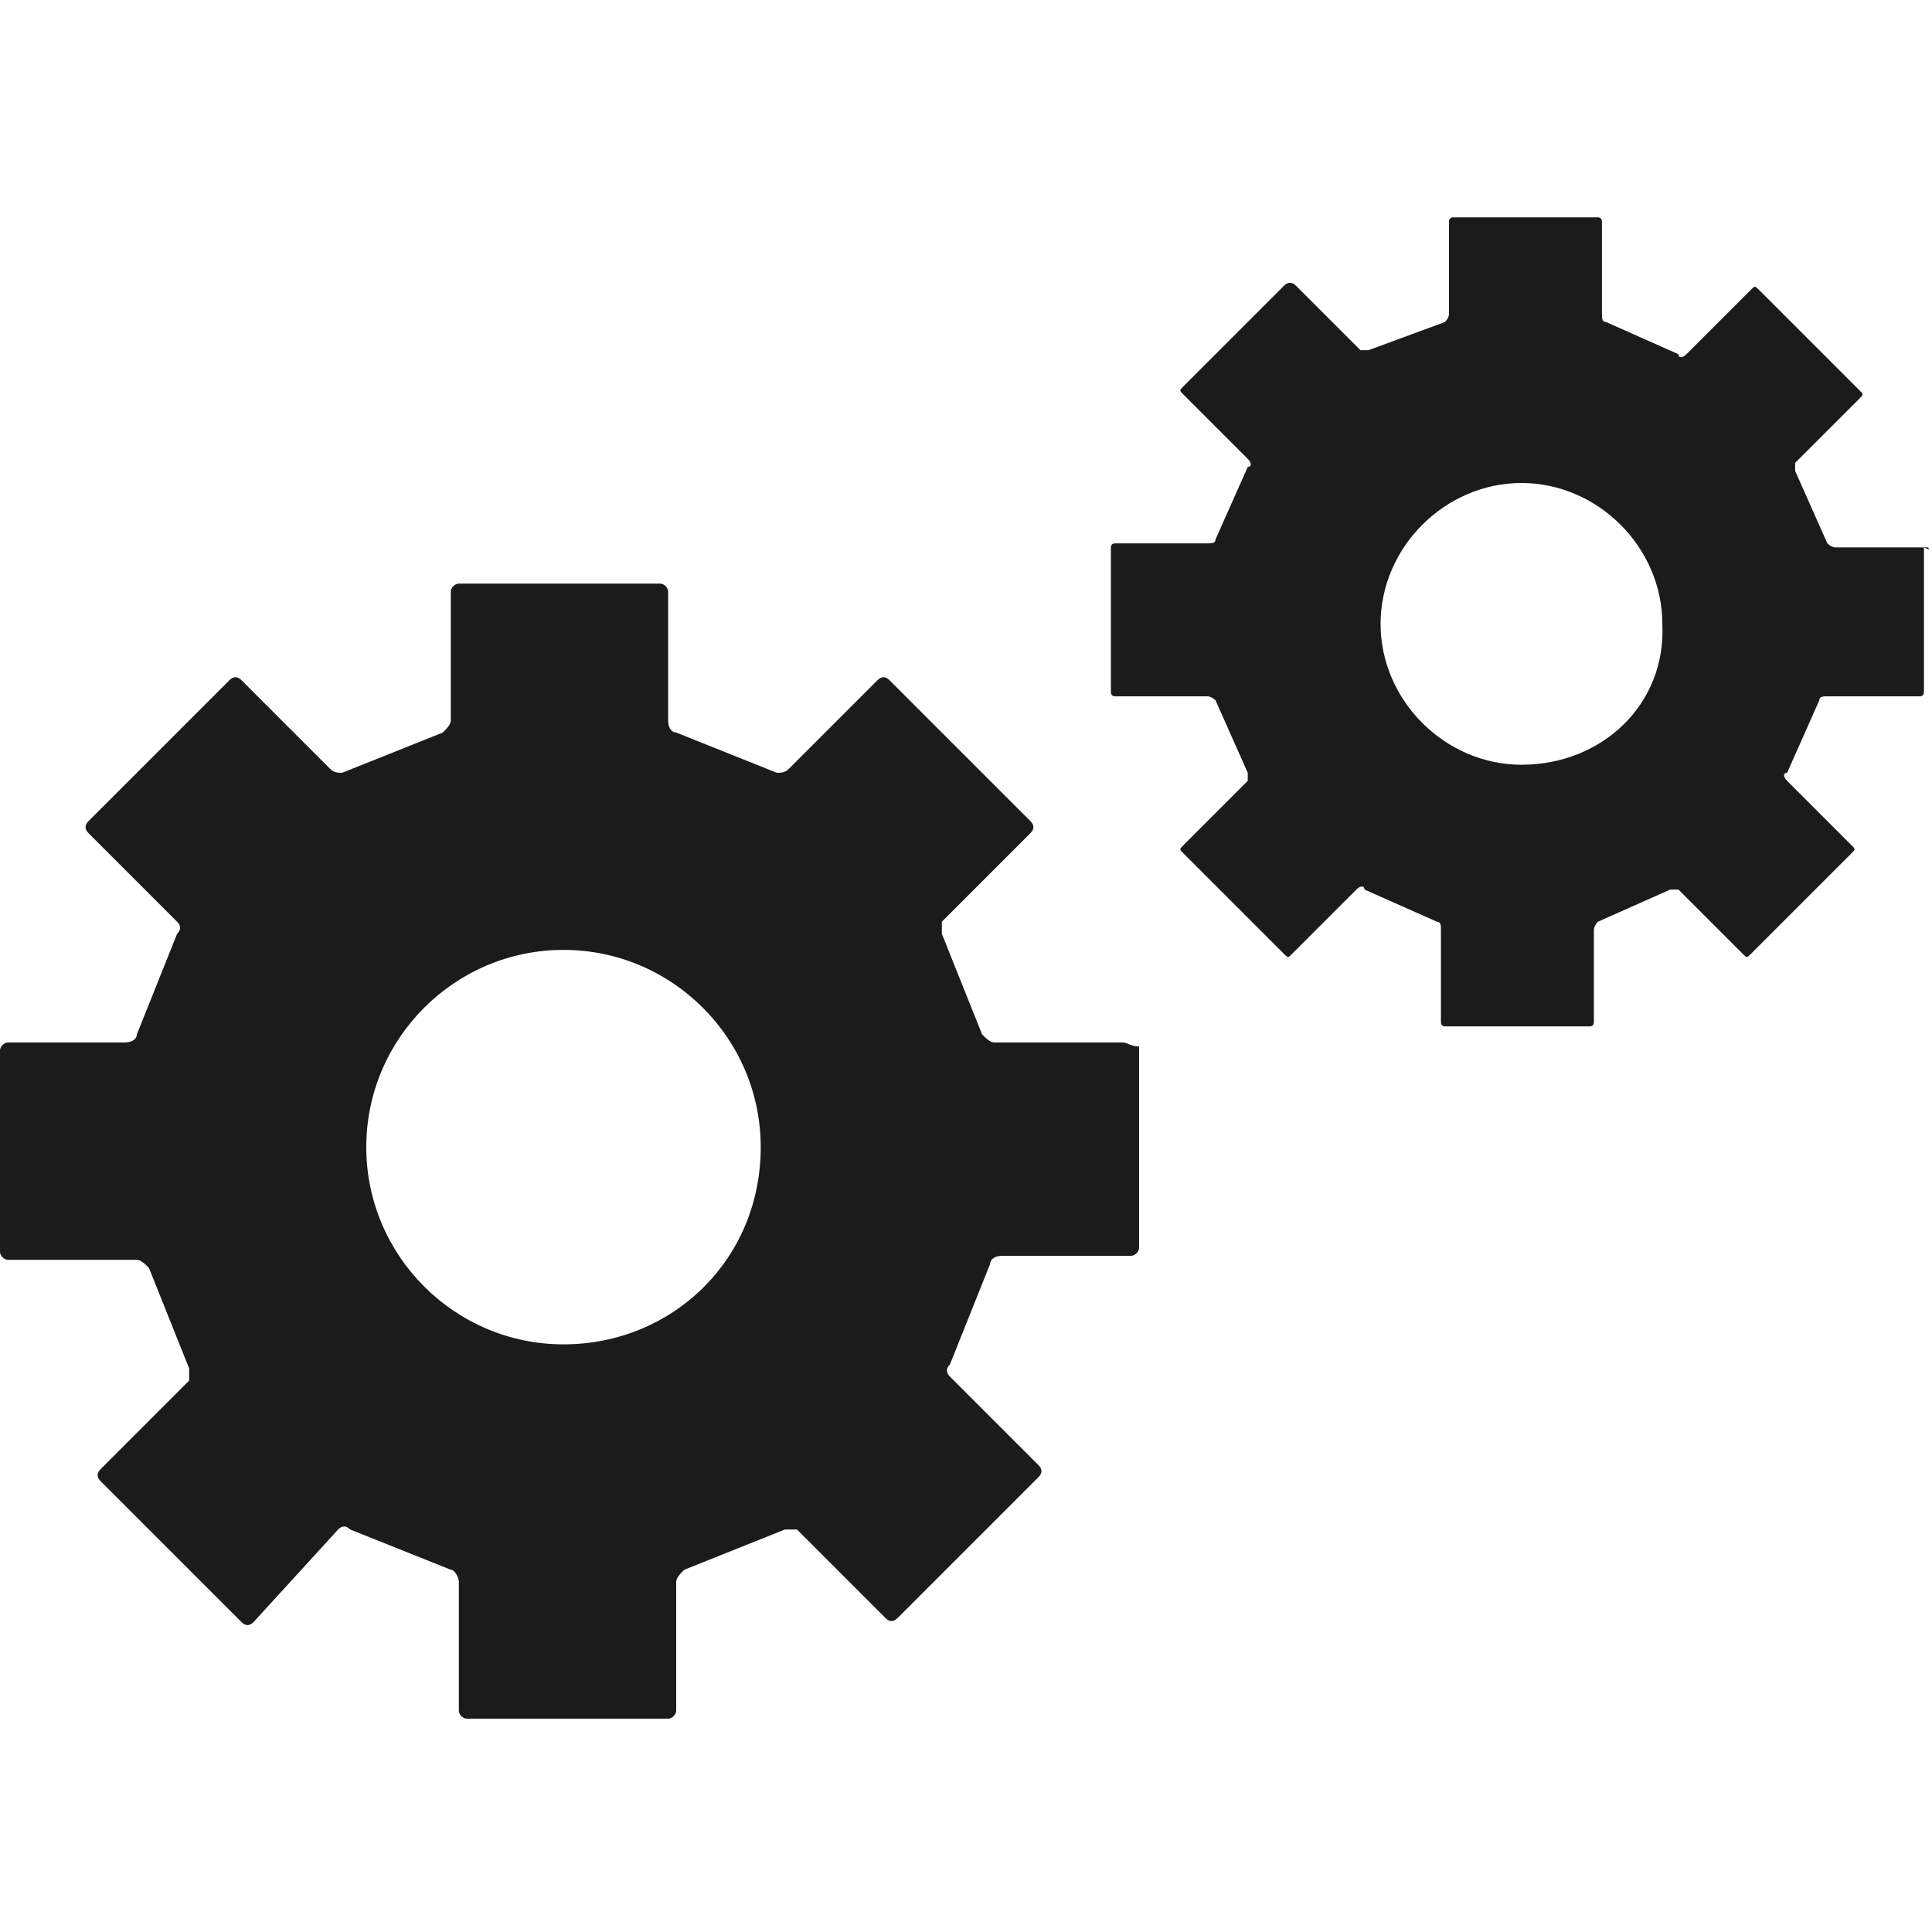
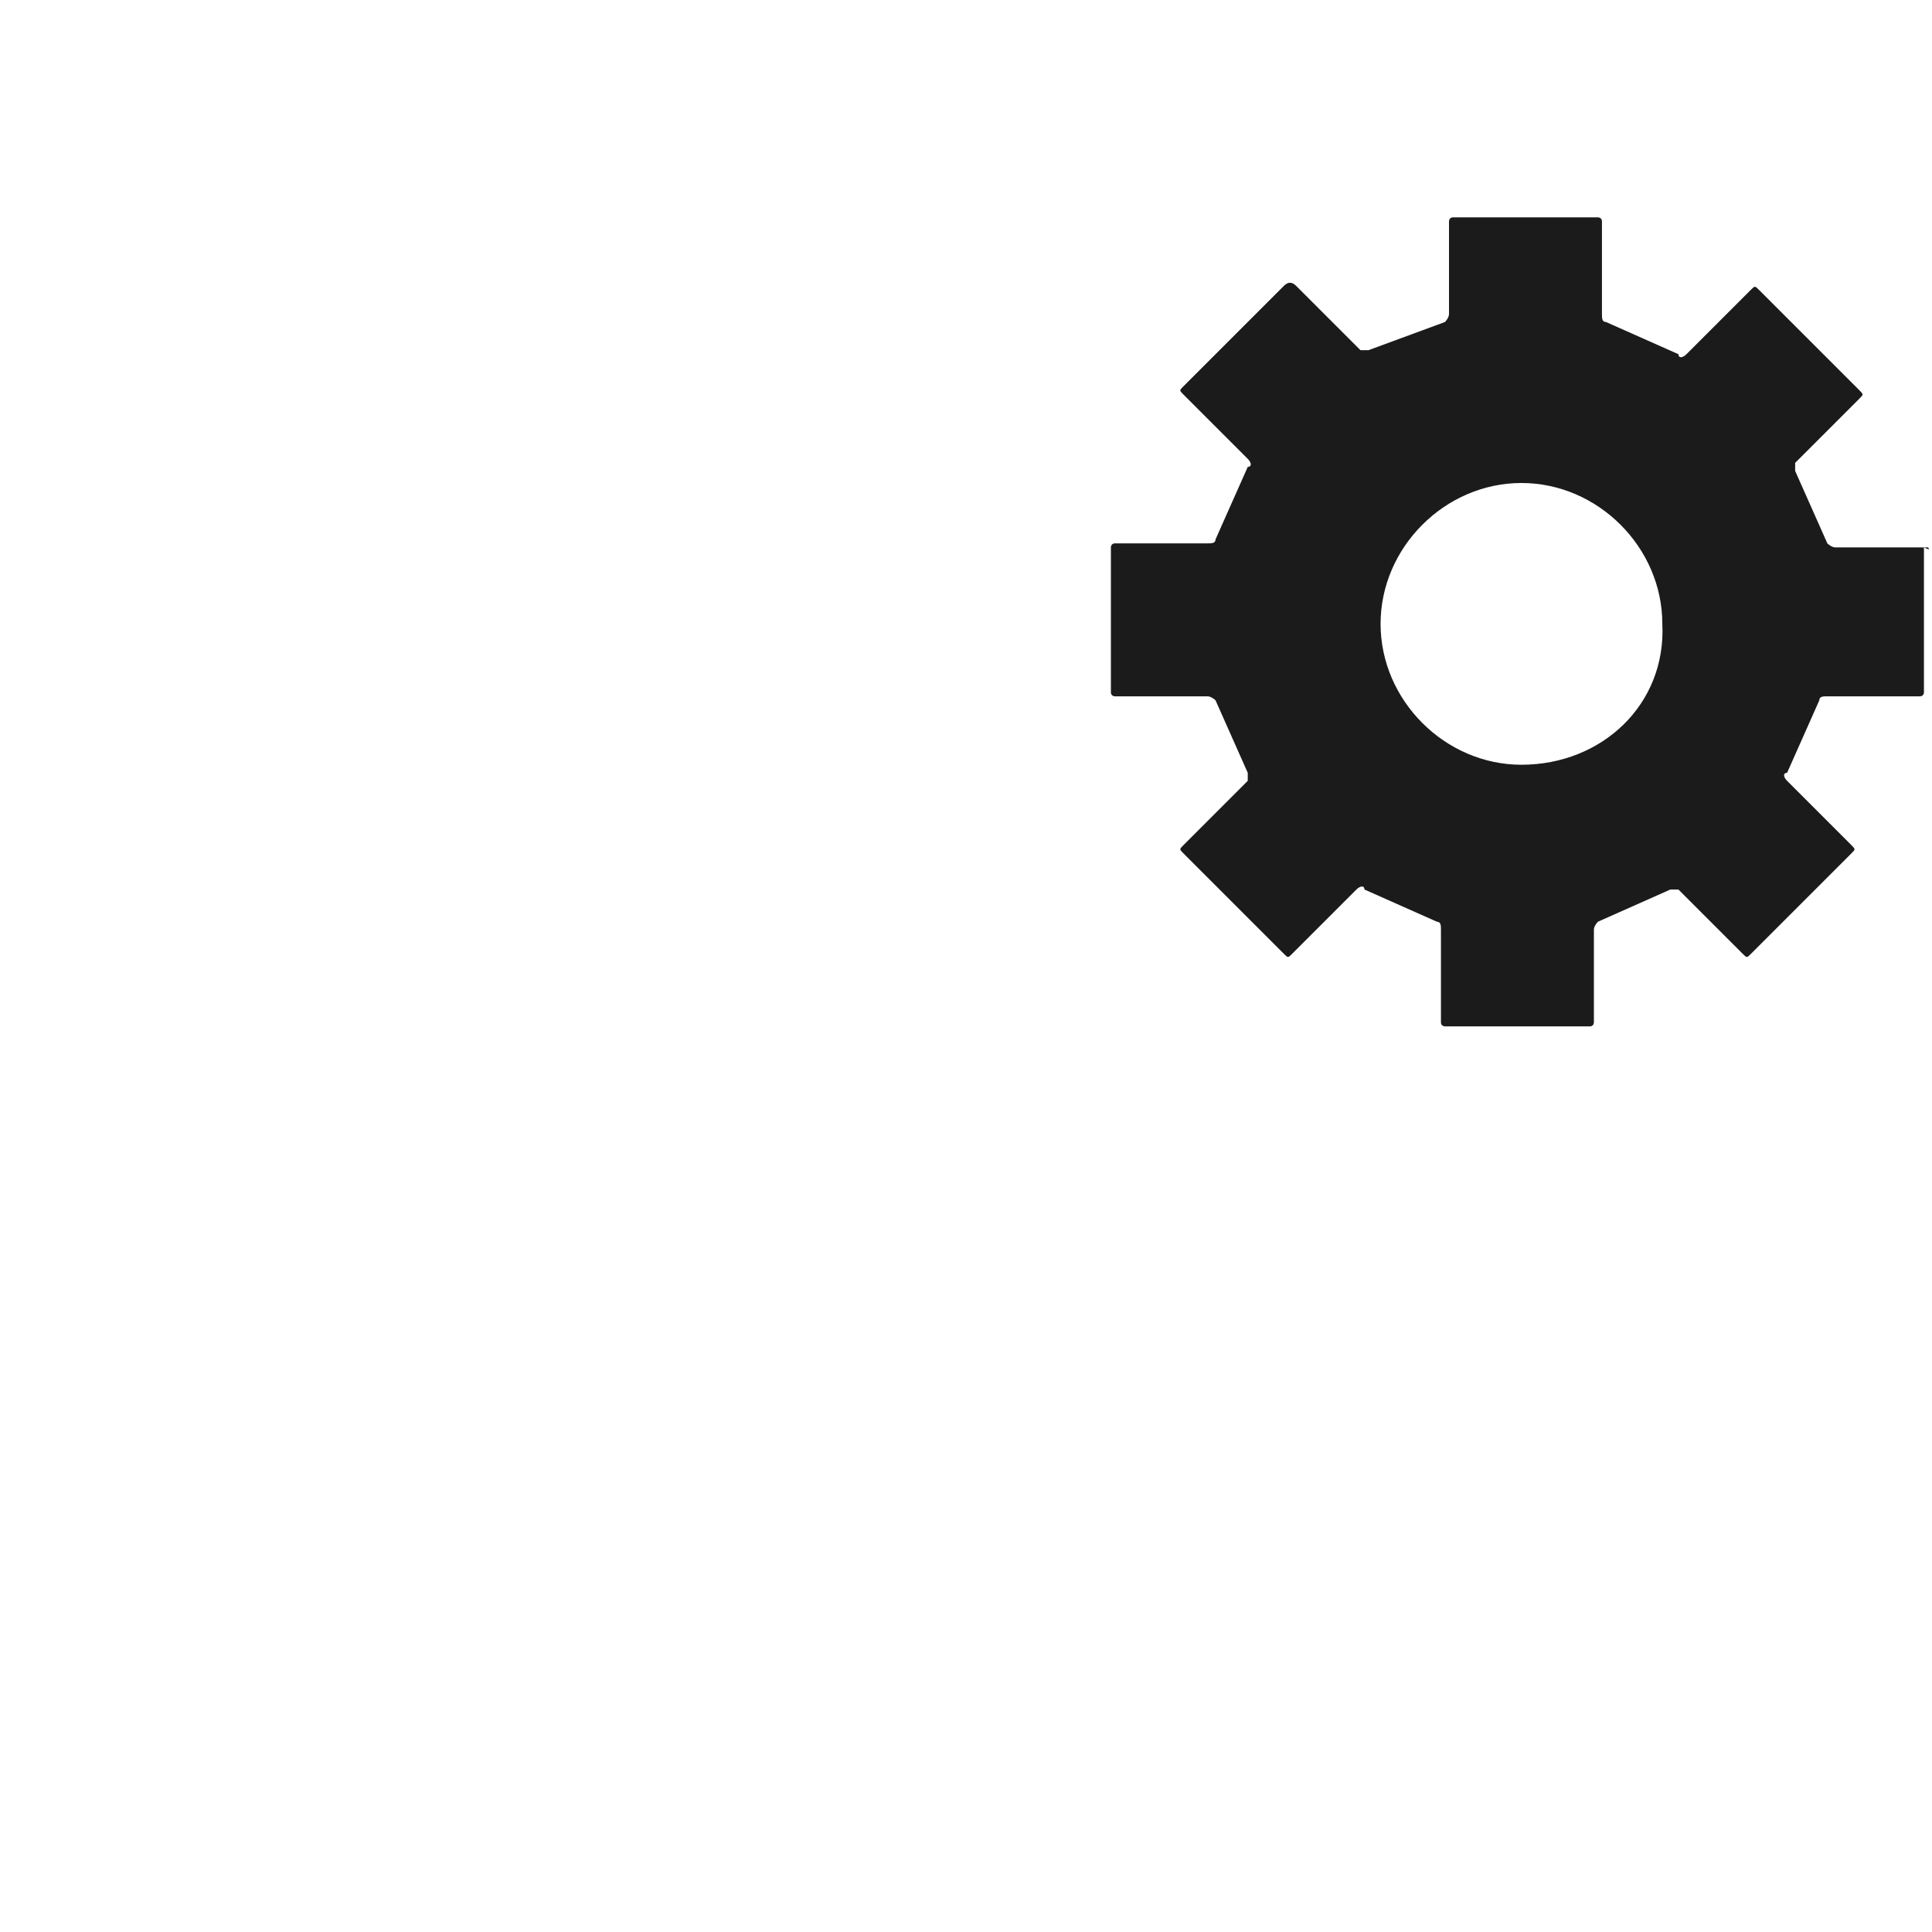
<svg xmlns="http://www.w3.org/2000/svg" version="1.1" id="Layer_1" x="0px" y="0px" viewBox="0 0 48 48" style="enable-background:new 0 0 48 48;" xml:space="preserve">
  <style type="text/css">
	.st0{fill:#1B1B1B;}
	.st1{fill-rule:evenodd;clip-rule:evenodd;fill:#1B1B1B;}
</style>
  <g>
    <g>
-       <path class="st0" d="M27.9,25.9h-3.2c-0.1,0-0.2-0.1-0.3-0.2l-1-2.5c0-0.1,0-0.2,0-0.3l2.2-2.2c0.1-0.1,0.1-0.2,0-0.3l-3.5-3.5    c-0.1-0.1-0.2-0.1-0.3,0l-2.2,2.2c-0.1,0.1-0.2,0.1-0.3,0.1l-2.5-1c-0.1,0-0.2-0.1-0.2-0.3v-3.2c0-0.1-0.1-0.2-0.2-0.2h-5    c-0.1,0-0.2,0.1-0.2,0.2v3.2c0,0.1-0.1,0.2-0.2,0.3l-2.5,1c-0.1,0-0.2,0-0.3-0.1l-2.2-2.2c-0.1-0.1-0.2-0.1-0.3,0l-3.5,3.5    c-0.1,0.1-0.1,0.2,0,0.3l2.2,2.2c0.1,0.1,0.1,0.2,0,0.3l-1,2.5c0,0.1-0.1,0.2-0.3,0.2H0.2C0.1,25.9,0,26,0,26.1v5    c0,0.1,0.1,0.2,0.2,0.2h3.2c0.1,0,0.2,0.1,0.3,0.2l1,2.5c0,0.1,0,0.2,0,0.3l-2.2,2.2c-0.1,0.1-0.1,0.2,0,0.3l3.5,3.5    c0.1,0.1,0.2,0.1,0.3,0L8.4,38c0.1-0.1,0.2-0.1,0.3,0l2.5,1c0.1,0,0.2,0.2,0.2,0.3v3.2c0,0.1,0.1,0.2,0.2,0.2h5    c0.1,0,0.2-0.1,0.2-0.2v-3.2c0-0.1,0.1-0.2,0.2-0.3l2.5-1c0.1,0,0.2,0,0.3,0l2.2,2.2c0.1,0.1,0.2,0.1,0.3,0l3.5-3.5    c0.1-0.1,0.1-0.2,0-0.3l-2.2-2.2c-0.1-0.1-0.1-0.2,0-0.3l1-2.5c0-0.1,0.1-0.2,0.3-0.2h3.2c0.1,0,0.2-0.1,0.2-0.2v-5    C28.1,26,28,25.9,27.9,25.9z M14,33.4c-2.7,0-4.9-2.2-4.9-4.9c0-2.7,2.2-4.9,4.9-4.9c2.7,0,4.9,2.2,4.9,4.9    C18.9,31.3,16.7,33.4,14,33.4z" />
-     </g>
+       </g>
    <g>
      <path class="st0" d="M47.9,13.6h-2.3c-0.1,0-0.2-0.1-0.2-0.1l-0.8-1.8c0-0.1,0-0.2,0-0.2l1.6-1.6c0.1-0.1,0.1-0.1,0-0.2l-2.5-2.5    c-0.1-0.1-0.1-0.1-0.2,0l-1.6,1.6c-0.1,0.1-0.2,0.1-0.2,0L39.9,8c-0.1,0-0.1-0.1-0.1-0.2V5.5c0-0.1-0.1-0.1-0.1-0.1h-3.6    c-0.1,0-0.1,0.1-0.1,0.1v2.3c0,0.1-0.1,0.2-0.1,0.2L34,8.7c-0.1,0-0.2,0-0.2,0l-1.6-1.6C32.1,7,32,7,31.9,7.1l-2.5,2.5    c-0.1,0.1-0.1,0.1,0,0.2l1.6,1.6c0.1,0.1,0.1,0.2,0,0.2l-0.8,1.8c0,0.1-0.1,0.1-0.2,0.1h-2.3c-0.1,0-0.1,0.1-0.1,0.1v3.6    c0,0.1,0.1,0.1,0.1,0.1h2.3c0.1,0,0.2,0.1,0.2,0.1l0.8,1.8c0,0.1,0,0.2,0,0.2l-1.6,1.6c-0.1,0.1-0.1,0.1,0,0.2l2.5,2.5    c0.1,0.1,0.1,0.1,0.2,0l1.6-1.6c0.1-0.1,0.2-0.1,0.2,0l1.8,0.8c0.1,0,0.1,0.1,0.1,0.2v2.3c0,0.1,0.1,0.1,0.1,0.1h3.6    c0.1,0,0.1-0.1,0.1-0.1v-2.3c0-0.1,0.1-0.2,0.1-0.2l1.8-0.8c0.1,0,0.2,0,0.2,0l1.6,1.6c0.1,0.1,0.1,0.1,0.2,0l2.5-2.5    c0.1-0.1,0.1-0.1,0-0.2l-1.6-1.6c-0.1-0.1-0.1-0.2,0-0.2l0.8-1.8c0-0.1,0.1-0.1,0.2-0.1h2.3c0.1,0,0.1-0.1,0.1-0.1v-3.6    C48,13.7,47.9,13.6,47.9,13.6z M37.8,19c-1.9,0-3.5-1.6-3.5-3.5c0-1.9,1.6-3.5,3.5-3.5c1.9,0,3.5,1.6,3.5,3.5    C41.4,17.5,39.8,19,37.8,19z" />
    </g>
  </g>
</svg>